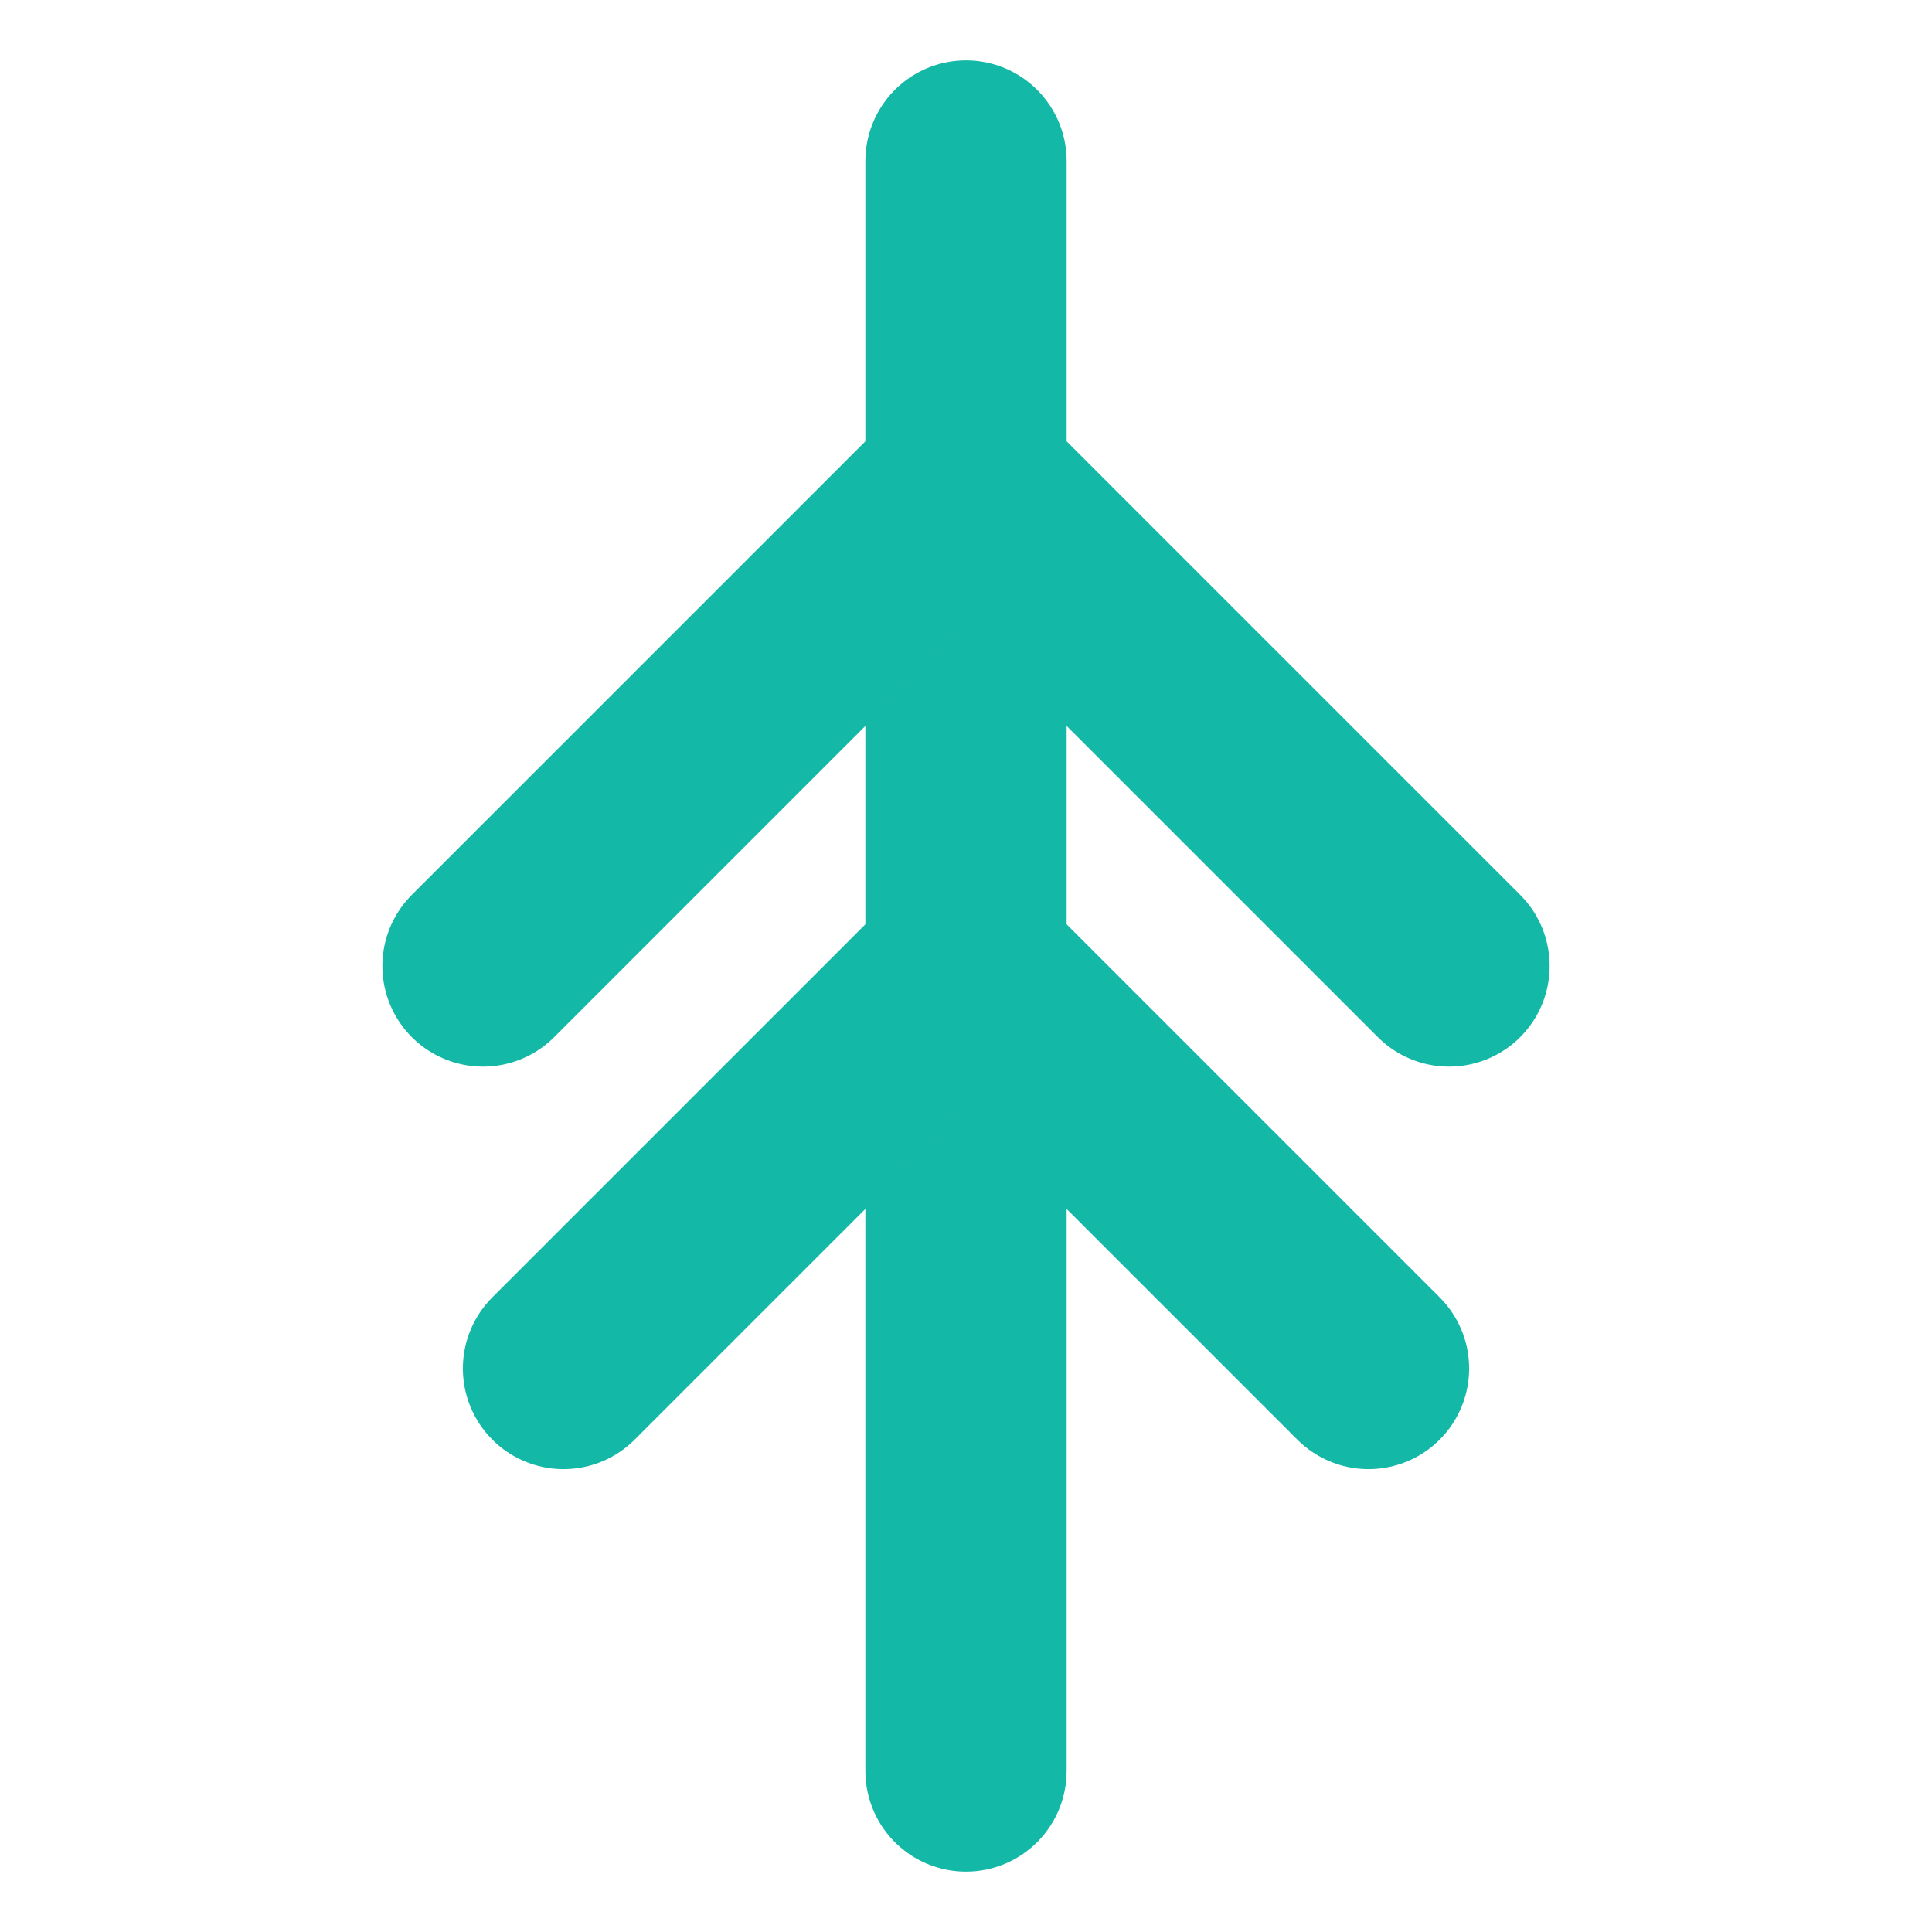
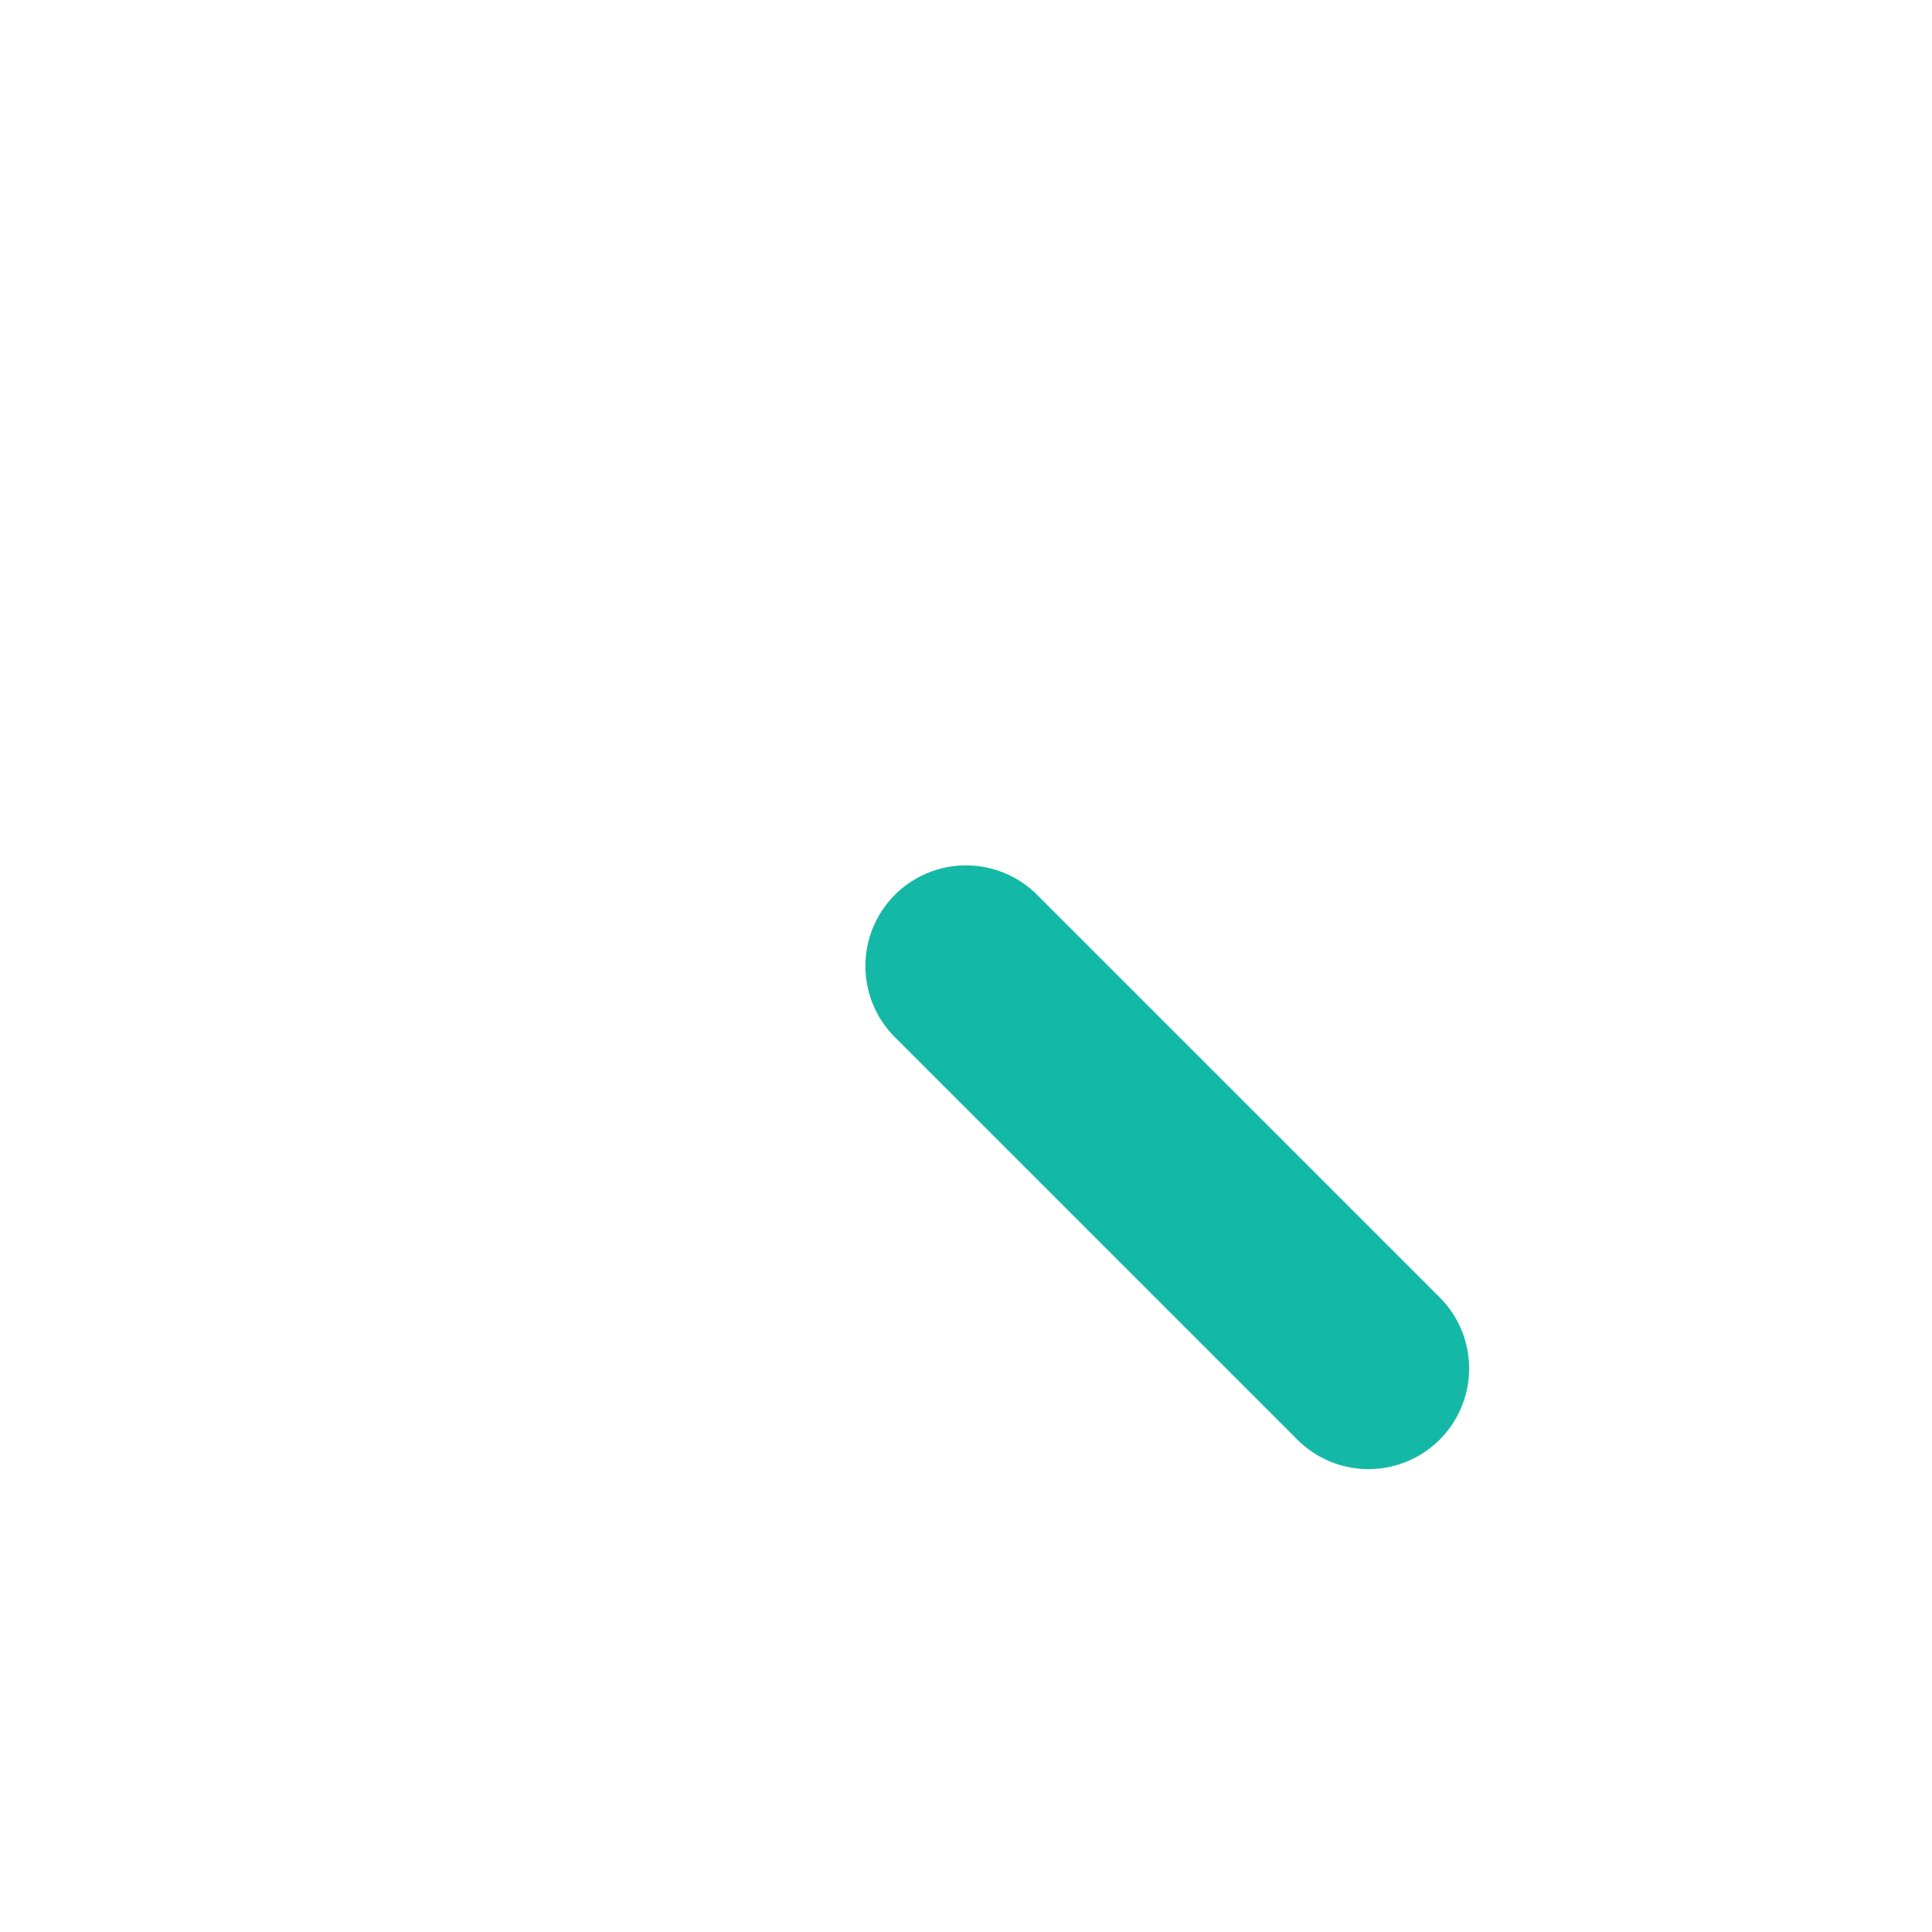
<svg xmlns="http://www.w3.org/2000/svg" width="32" height="32" viewBox="0 0 24 24" fill="none">
-   <path d="M12 2L12 22" stroke="#14b8a6" stroke-width="2.5" stroke-linecap="round" />
-   <path d="M12 6L6 12" stroke="#14b8a6" stroke-width="2.5" stroke-linecap="round" />
-   <path d="M12 6L18 12" stroke="#14b8a6" stroke-width="2.5" stroke-linecap="round" />
-   <path d="M12 12L7 17" stroke="#14b8a6" stroke-width="2.5" stroke-linecap="round" />
  <path d="M12 12L17 17" stroke="#14b8a6" stroke-width="2.5" stroke-linecap="round" />
</svg>